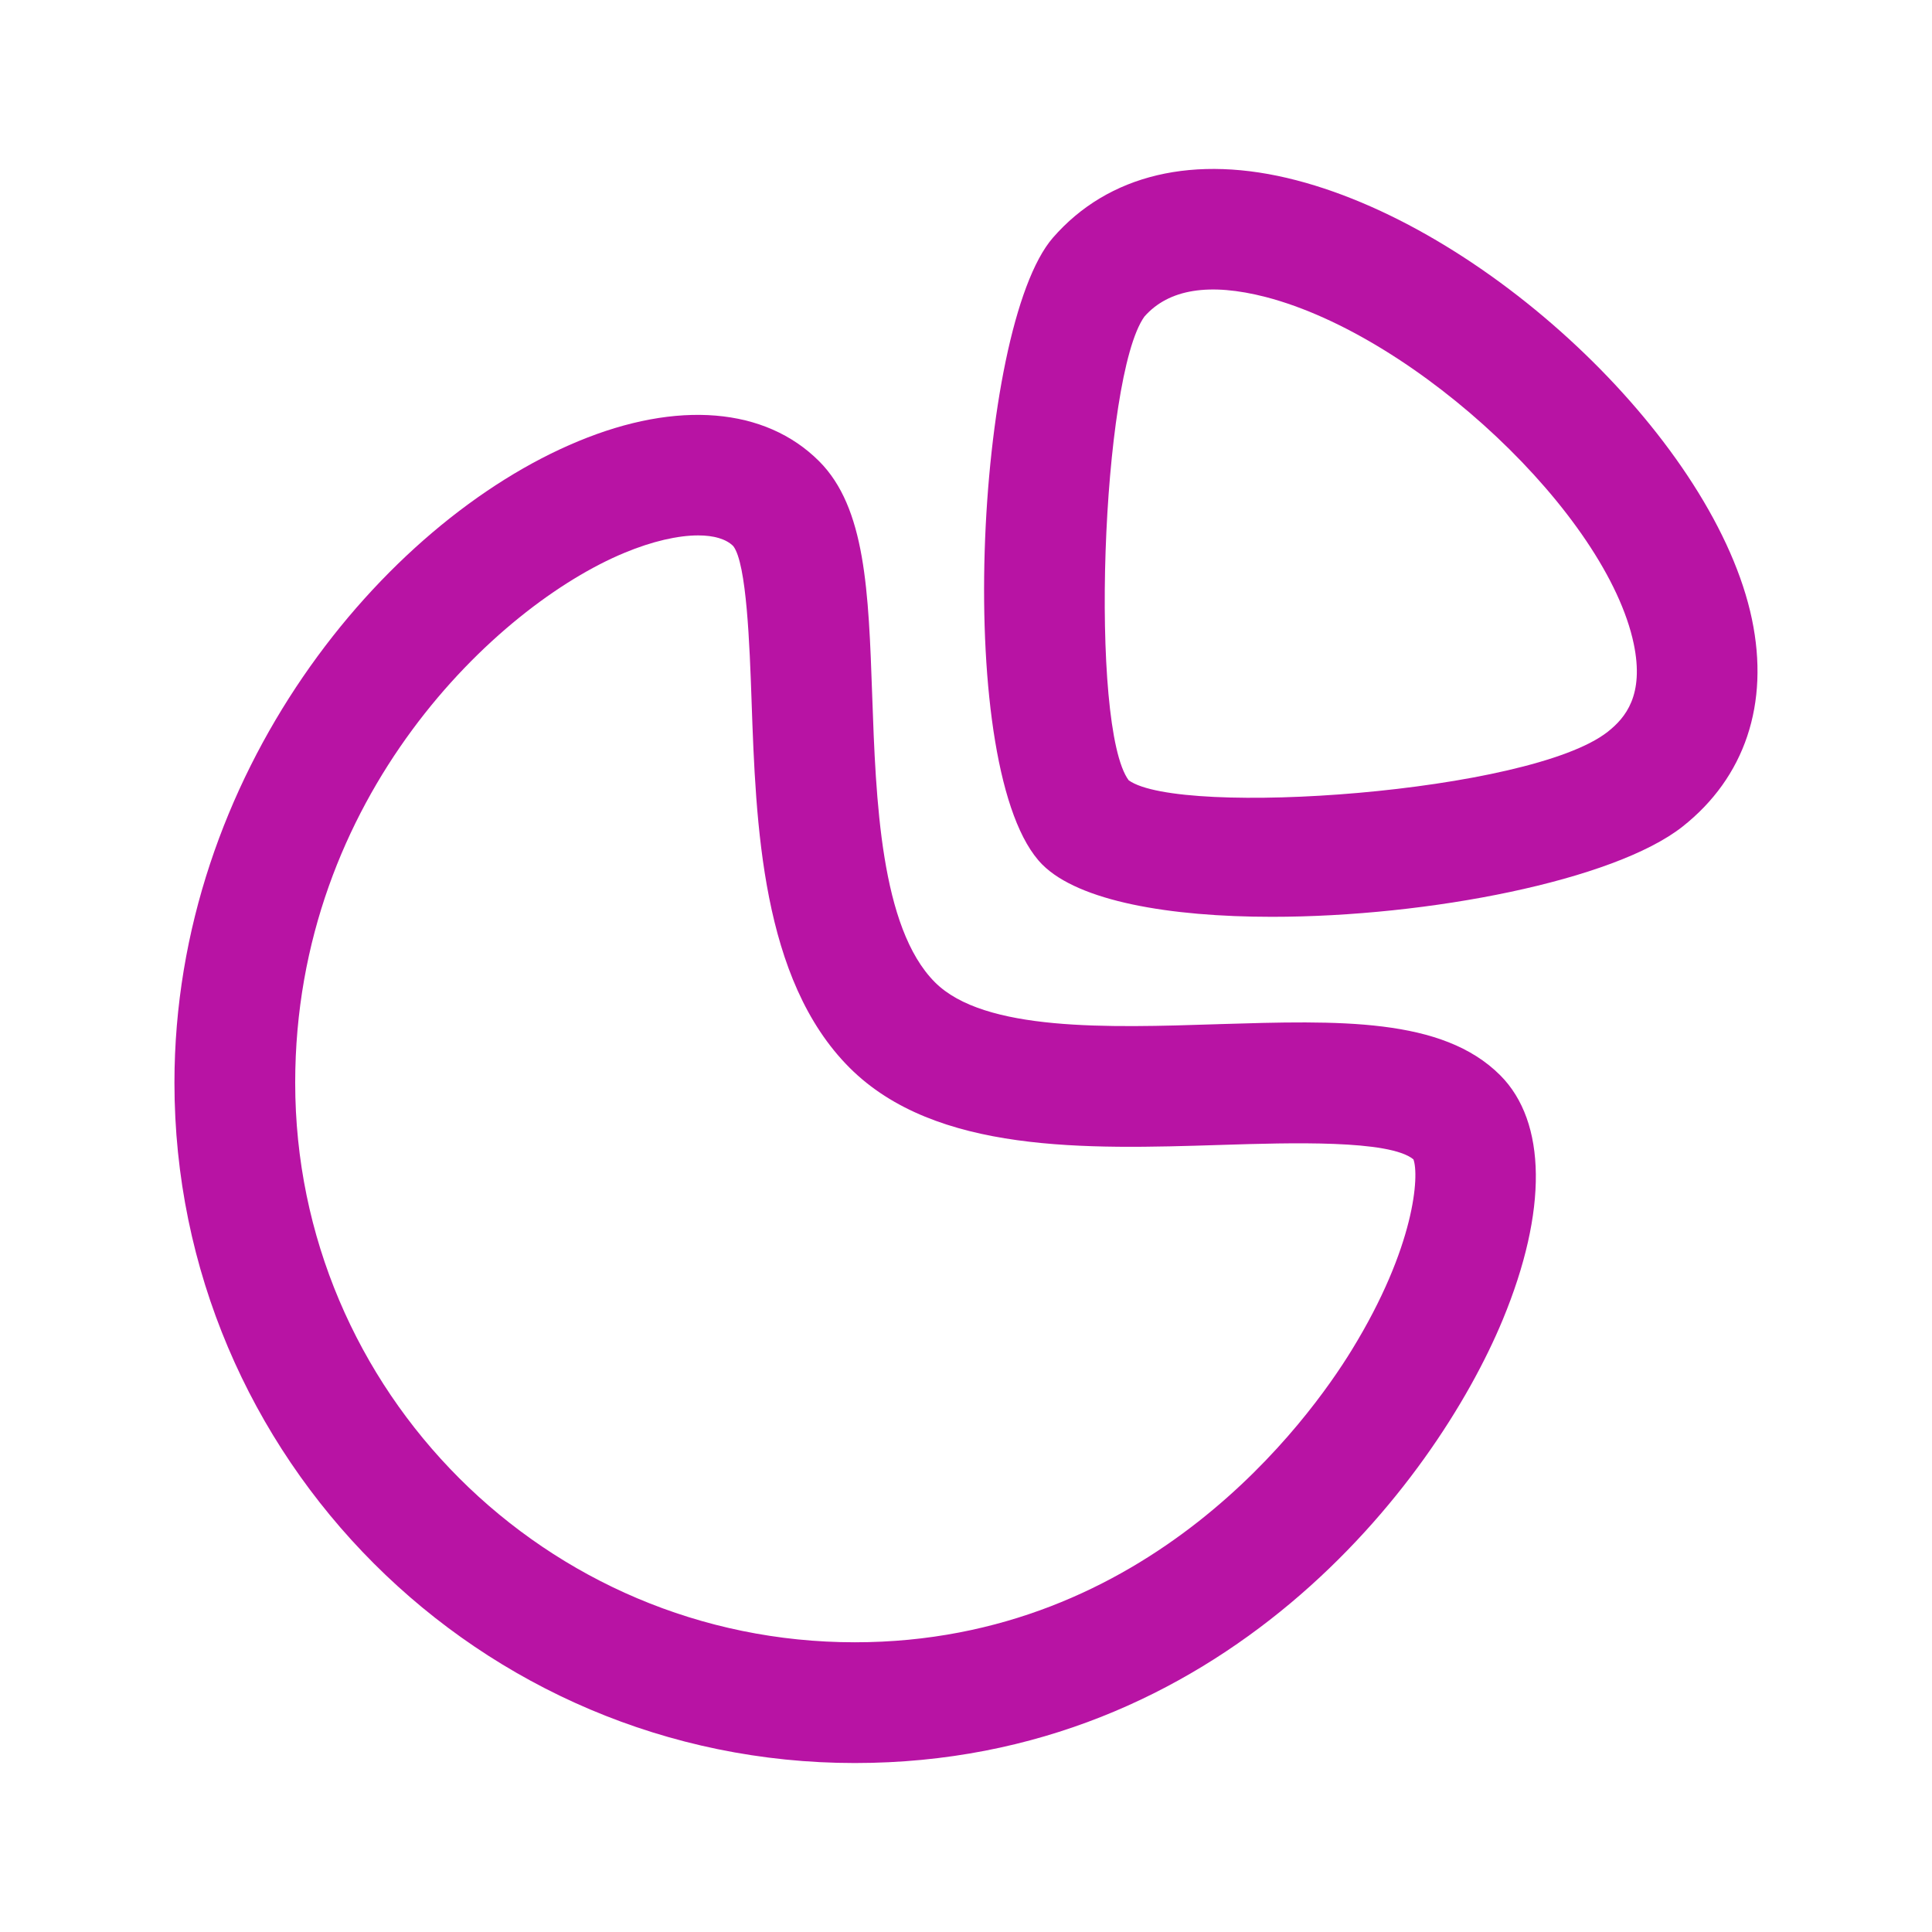
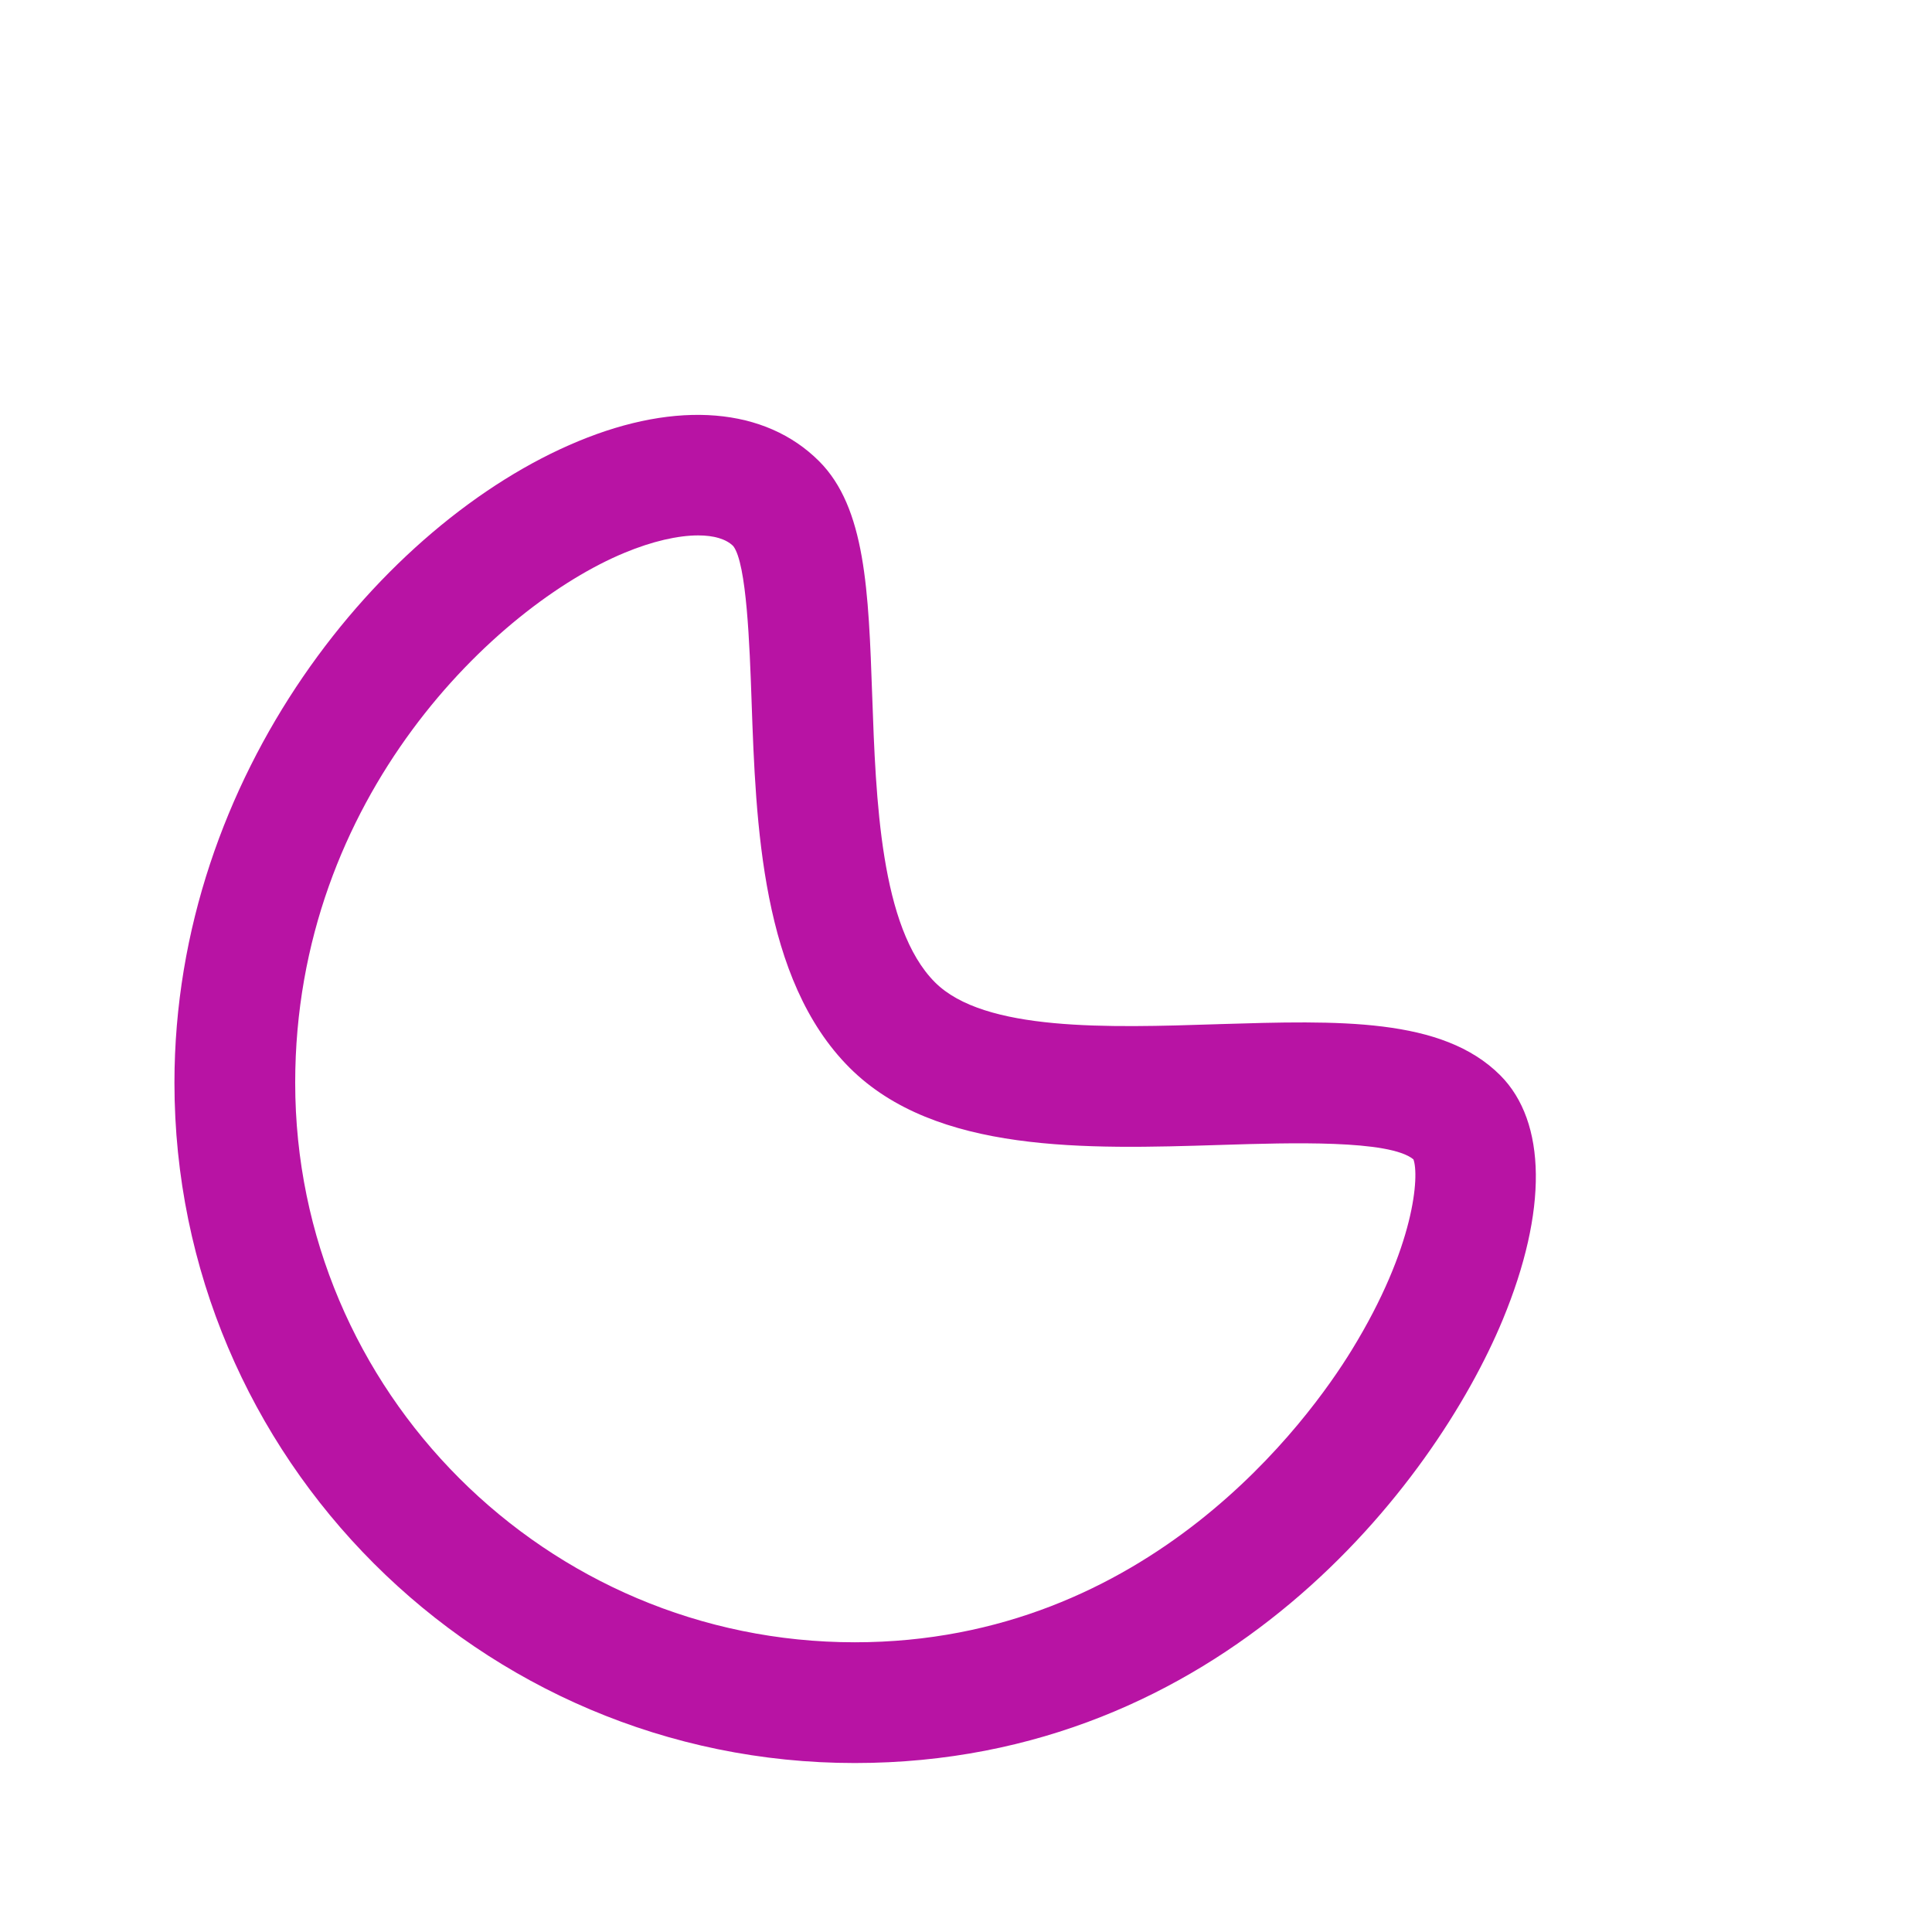
<svg xmlns="http://www.w3.org/2000/svg" width="24" height="24" viewBox="0 0 24 24" fill="none">
-   <path fill-rule="evenodd" clip-rule="evenodd" d="M12.949 10.741C13.404 11.195 14.526 11.389 15.802 11.389C17.746 11.389 20.049 10.938 20.899 10.27C21.676 9.658 21.983 8.742 21.763 7.691C21.31 5.527 18.559 2.877 16.103 2.239C14.84 1.91 13.766 2.164 13.079 2.954C12.111 4.07 11.832 9.621 12.949 10.741ZM14.021 9.693C13.532 9.036 13.68 4.683 14.216 3.933C14.518 3.59 15.025 3.509 15.725 3.69C17.611 4.181 19.959 6.395 20.295 7.998C20.428 8.636 20.192 8.917 19.971 9.091C19.006 9.851 14.659 10.153 14.021 9.693Z" fill="#B813A4" />
-   <path fill-rule="evenodd" clip-rule="evenodd" d="M2.167 13.45C2.167 18.11 5.958 21.901 10.618 21.901C15.171 21.901 17.82 18.439 18.668 16.393C19.227 15.043 19.215 13.937 18.636 13.357C17.916 12.637 16.633 12.677 15.149 12.722L15.123 12.723C13.765 12.767 12.227 12.816 11.614 12.202C10.937 11.524 10.88 9.929 10.835 8.647L10.835 8.645C10.789 7.338 10.753 6.307 10.175 5.729C9.506 5.061 8.416 4.97 7.184 5.481C4.752 6.488 2.167 9.624 2.167 13.45ZM7.758 6.867C8.104 6.723 8.423 6.651 8.673 6.651C8.867 6.651 9.02 6.695 9.109 6.784C9.276 7 9.312 8.02 9.336 8.697L9.336 8.7C9.39 10.244 9.458 12.167 10.553 13.263C11.623 14.333 13.499 14.275 15.158 14.223L15.19 14.222C16.024 14.196 17.26 14.157 17.558 14.402C17.631 14.595 17.584 15.482 16.791 16.772C16.268 17.624 14.277 20.401 10.618 20.401C6.785 20.401 3.667 17.283 3.667 13.45C3.667 9.889 6.176 7.522 7.758 6.867Z" fill="#B813A4" />
+   <path fill-rule="evenodd" clip-rule="evenodd" d="M2.167 13.45C2.167 18.11 5.958 21.901 10.618 21.901C15.171 21.901 17.82 18.439 18.668 16.393C19.227 15.043 19.215 13.937 18.636 13.357C17.916 12.637 16.633 12.677 15.149 12.722L15.123 12.723C13.765 12.767 12.227 12.816 11.614 12.202C10.937 11.524 10.88 9.929 10.835 8.647C10.789 7.338 10.753 6.307 10.175 5.729C9.506 5.061 8.416 4.97 7.184 5.481C4.752 6.488 2.167 9.624 2.167 13.45ZM7.758 6.867C8.104 6.723 8.423 6.651 8.673 6.651C8.867 6.651 9.02 6.695 9.109 6.784C9.276 7 9.312 8.02 9.336 8.697L9.336 8.7C9.39 10.244 9.458 12.167 10.553 13.263C11.623 14.333 13.499 14.275 15.158 14.223L15.19 14.222C16.024 14.196 17.26 14.157 17.558 14.402C17.631 14.595 17.584 15.482 16.791 16.772C16.268 17.624 14.277 20.401 10.618 20.401C6.785 20.401 3.667 17.283 3.667 13.45C3.667 9.889 6.176 7.522 7.758 6.867Z" fill="#B813A4" />
</svg>